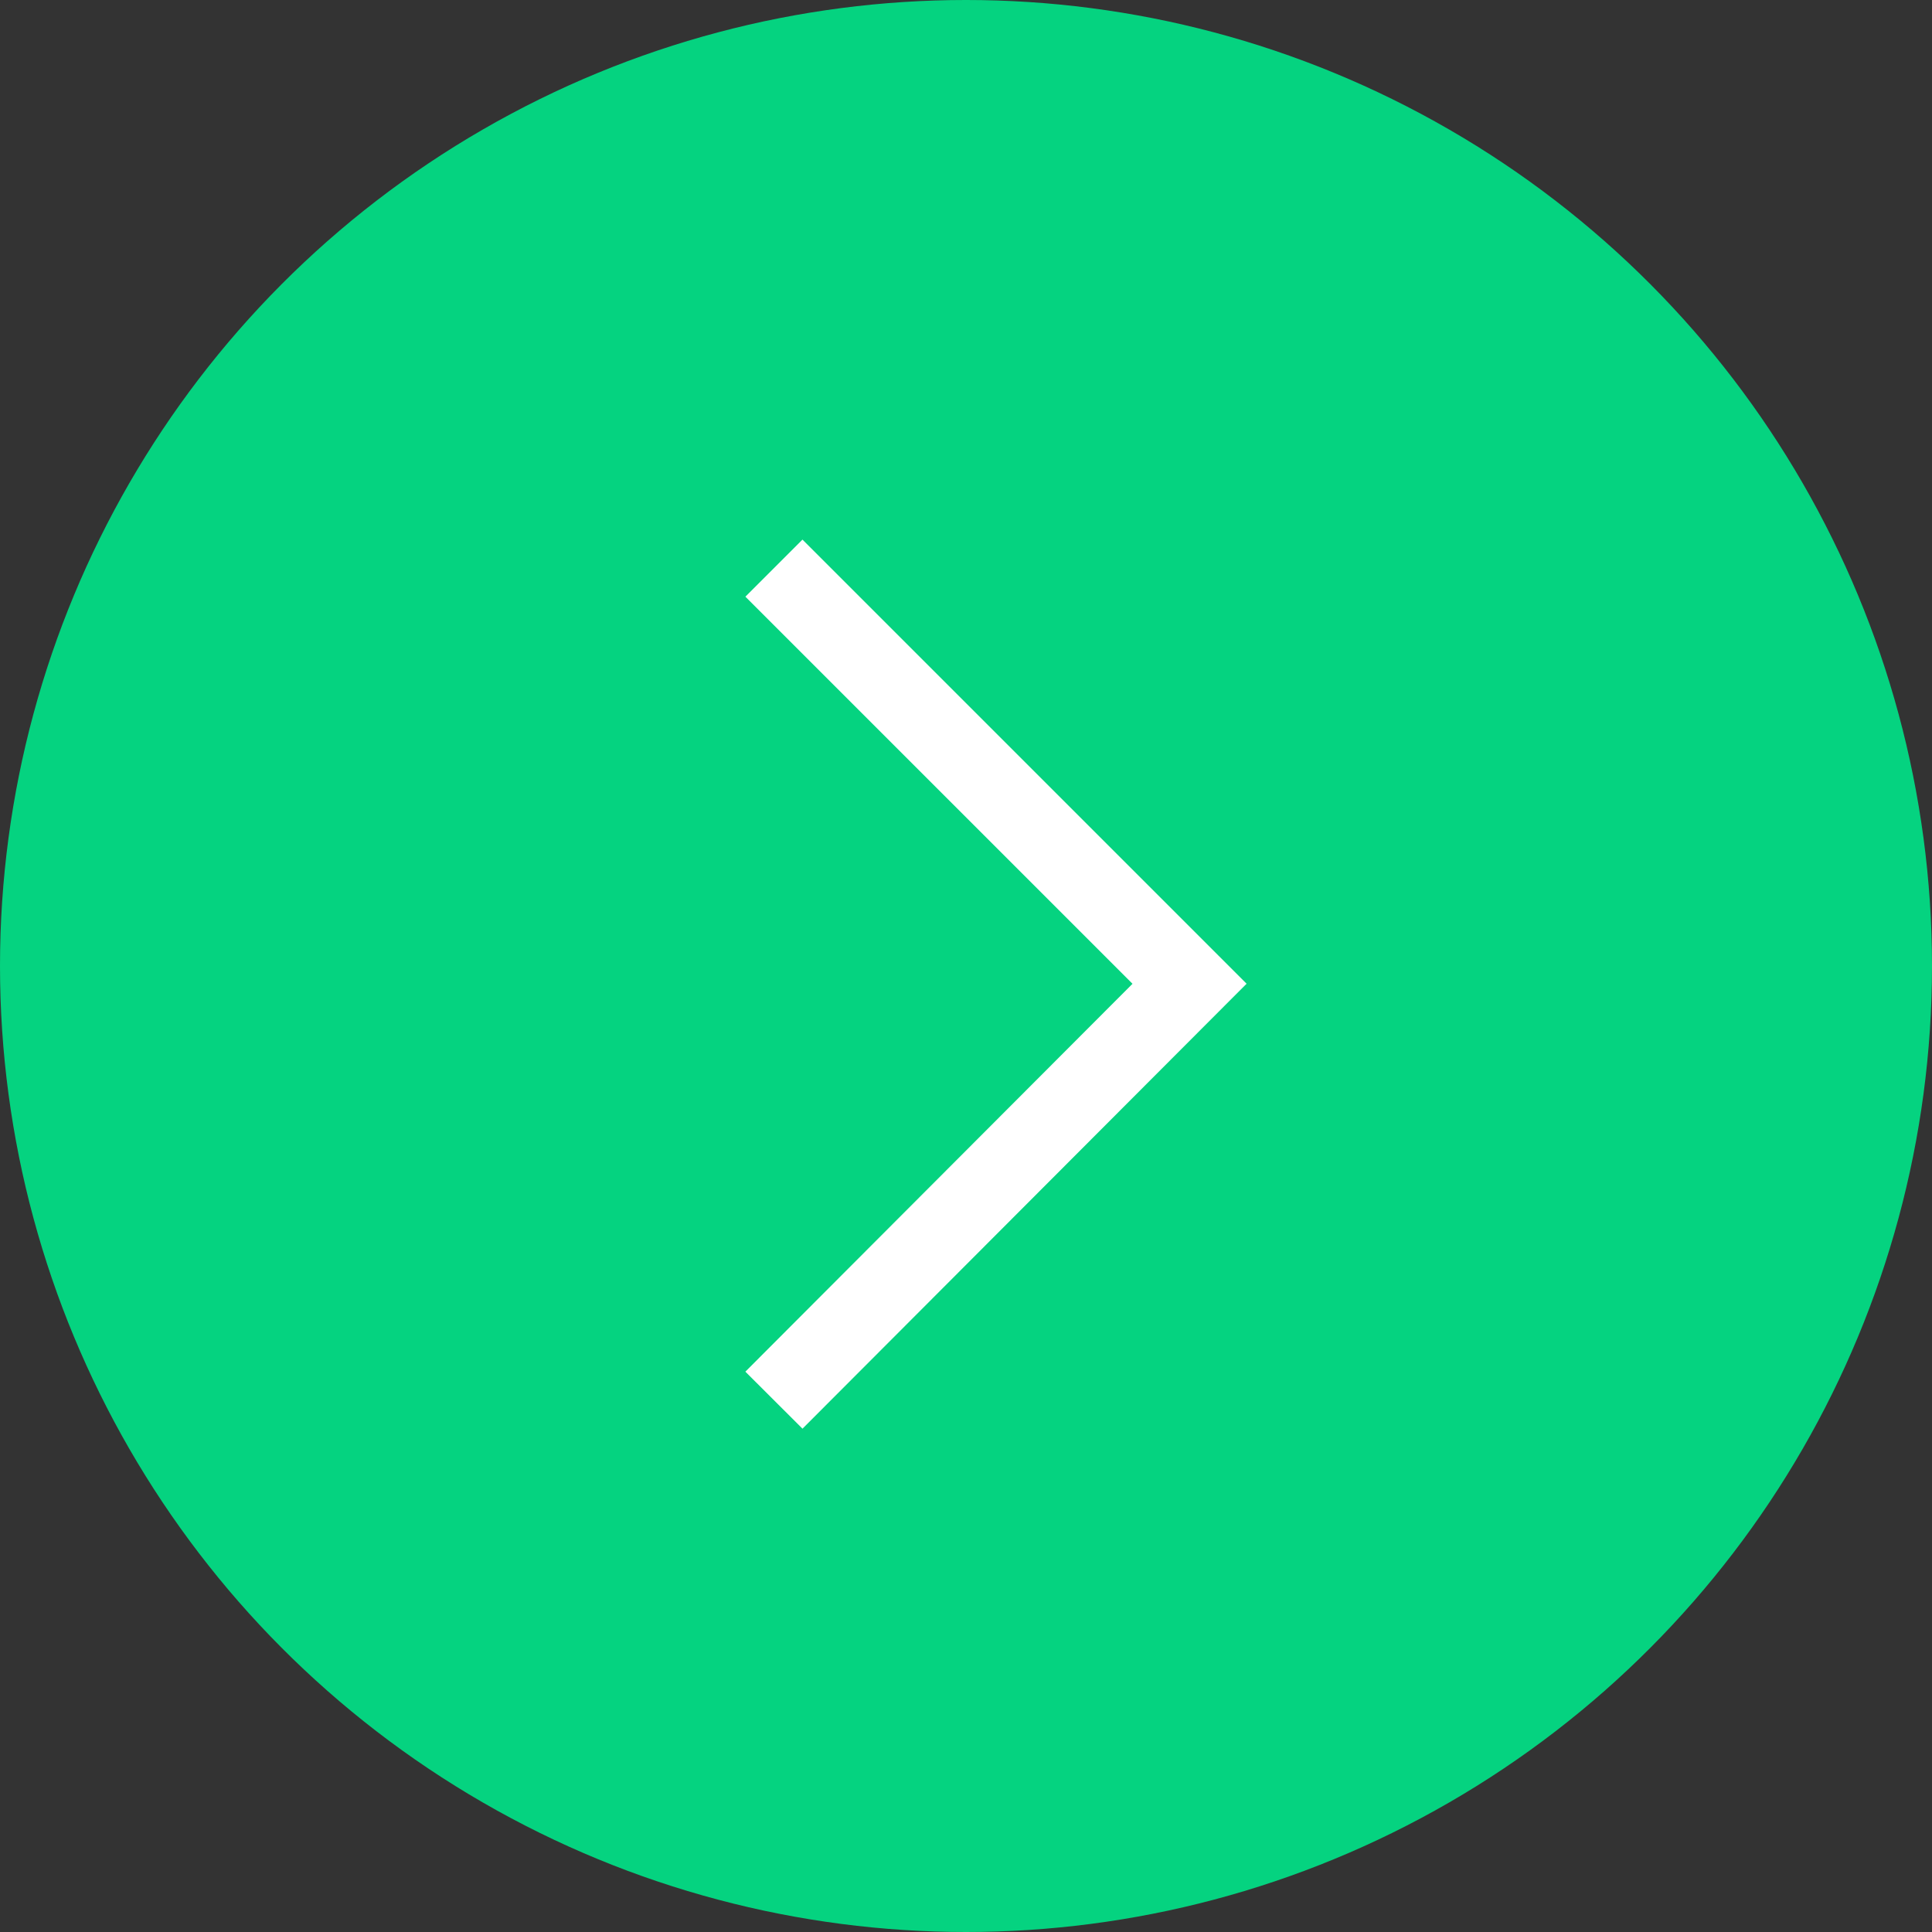
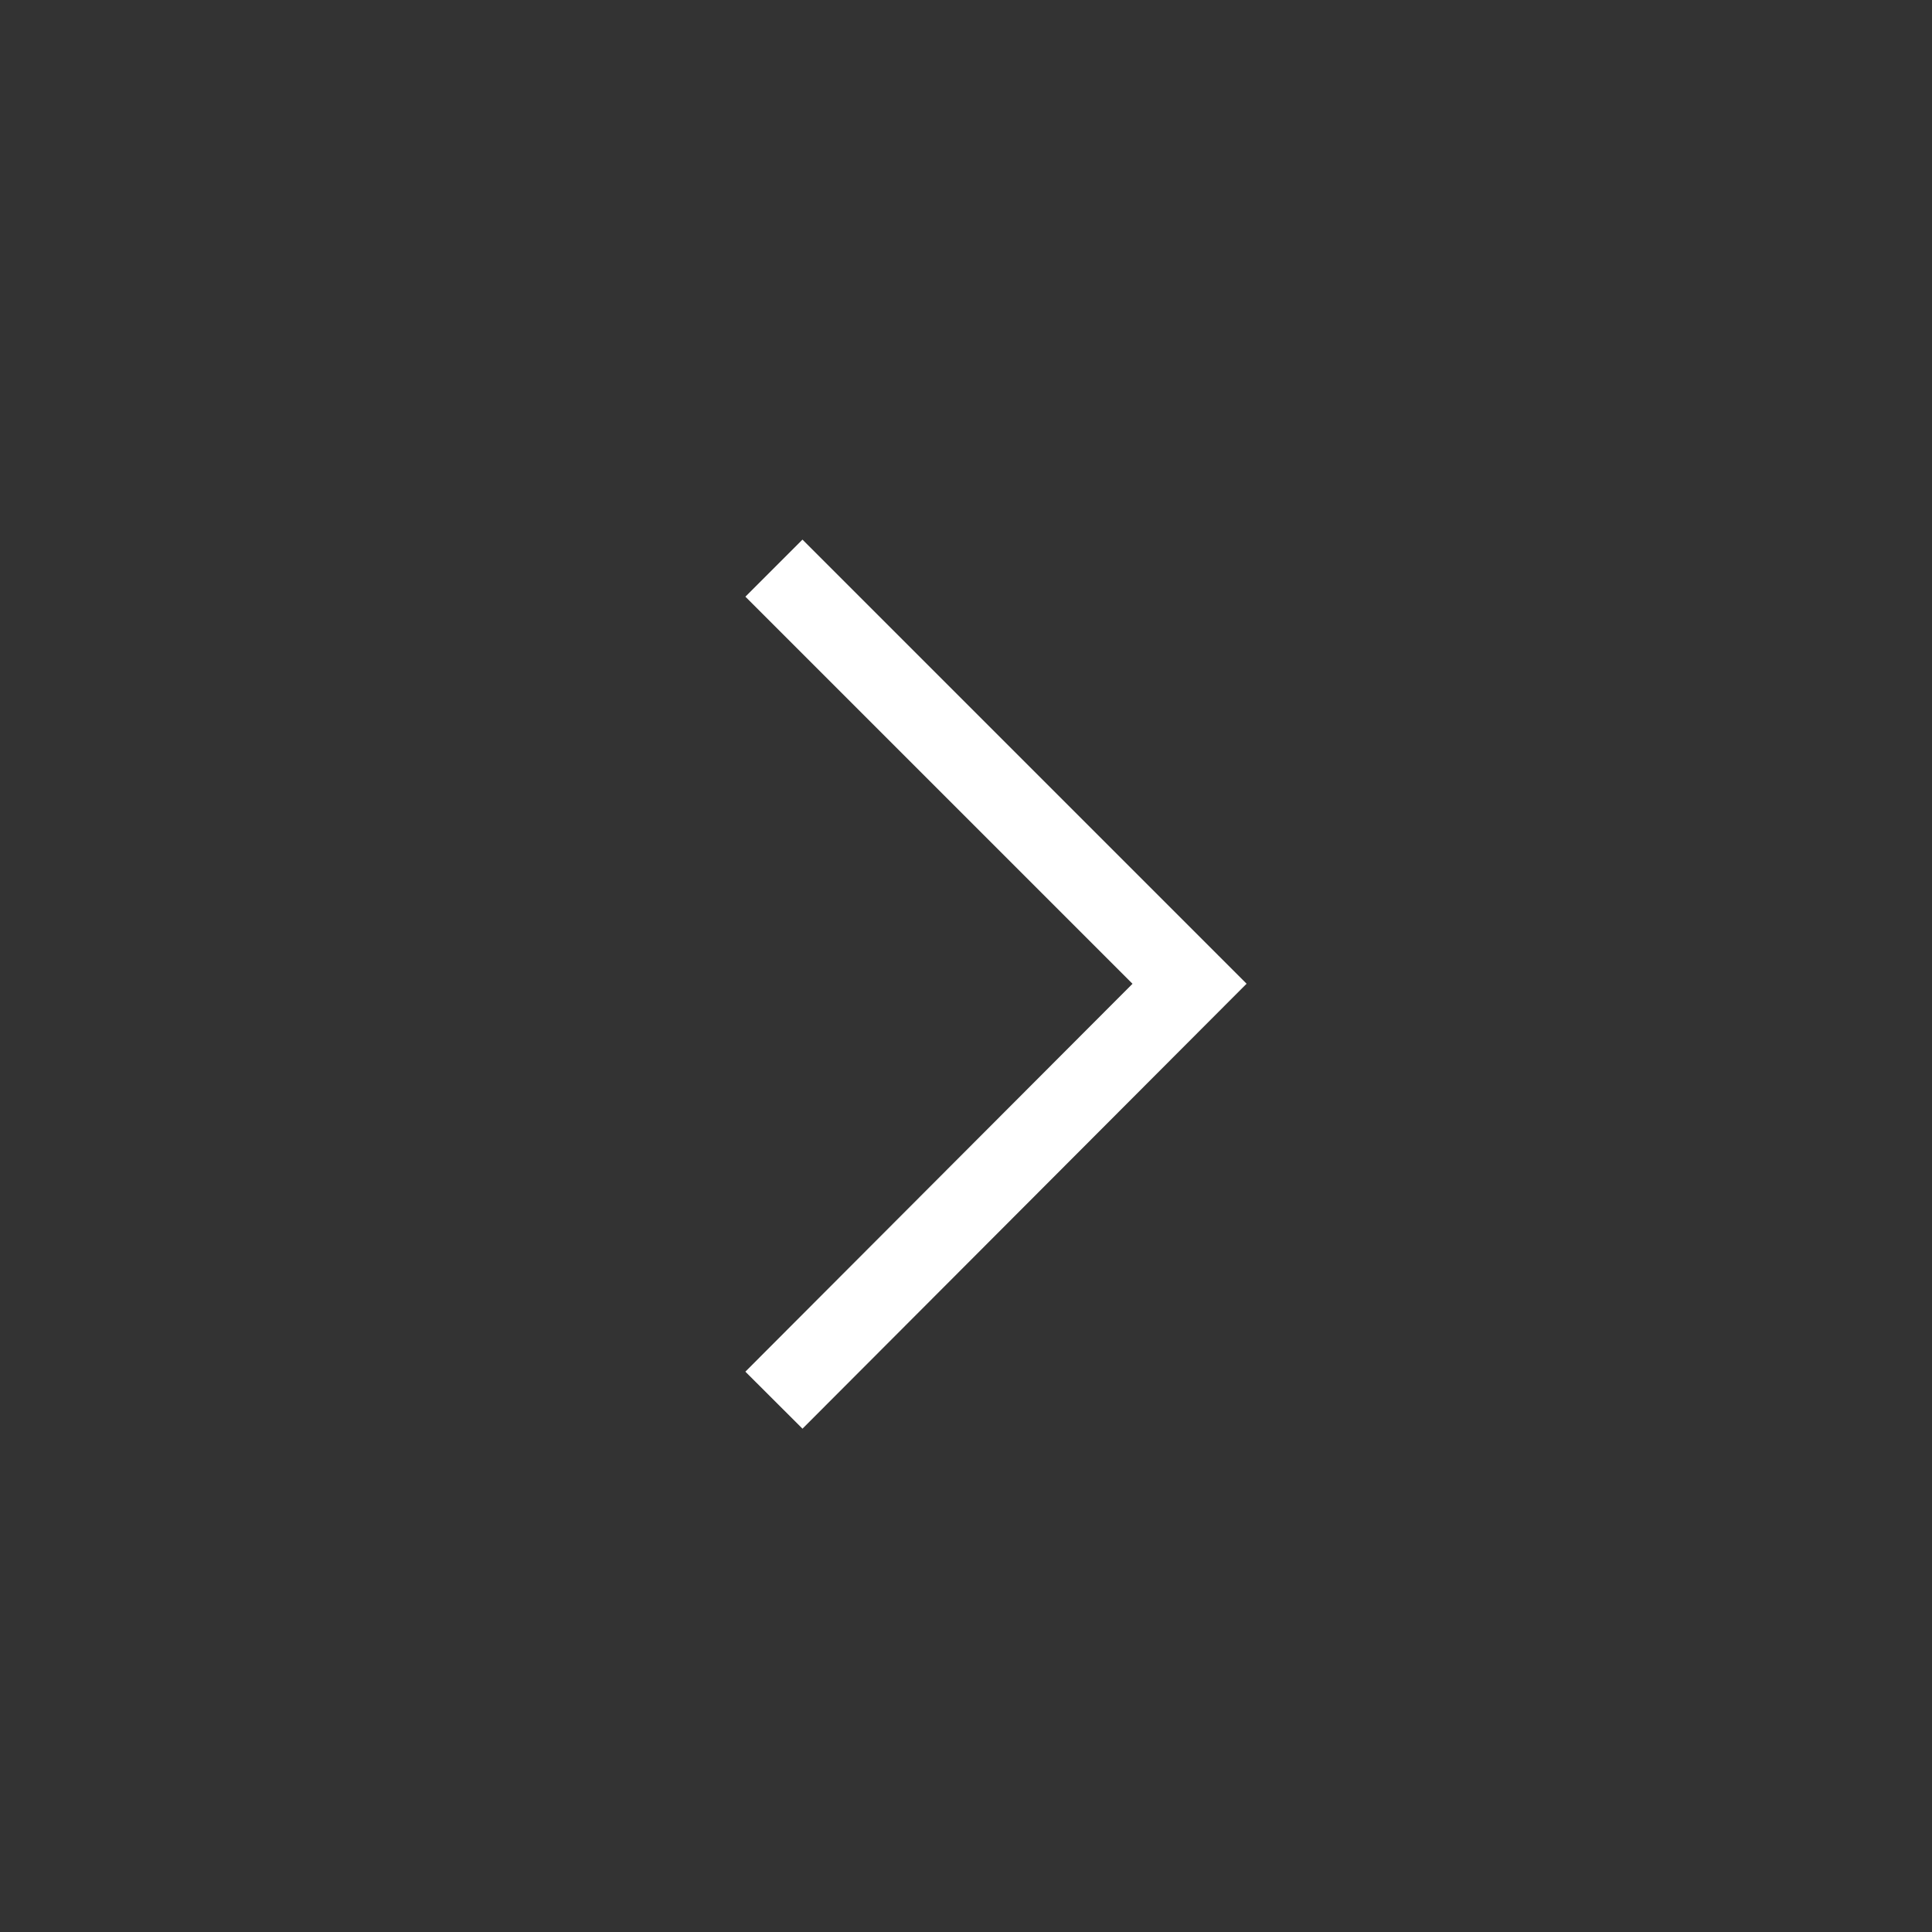
<svg xmlns="http://www.w3.org/2000/svg" viewBox="0 0 23.94 23.94">
  <rect x="0" y="0" width="23.94" height="23.94" fill="#333333" stroke="none" />
  <defs>
    <style>.cls-1{fill:#05d380;}.cls-2{fill:none;stroke:#fff;stroke-miterlimit:10;}</style>
  </defs>
  <g id="Layer_2" data-name="Layer 2">
    <g id="Layer_1-2" data-name="Layer 1">
-       <circle class="cls-1" cx="11.97" cy="11.97" r="11.97" />
      <polyline class="cls-2" points="9.59 7.04 14.74 12.19 9.59 17.35" />
    </g>
  </g>
</svg>